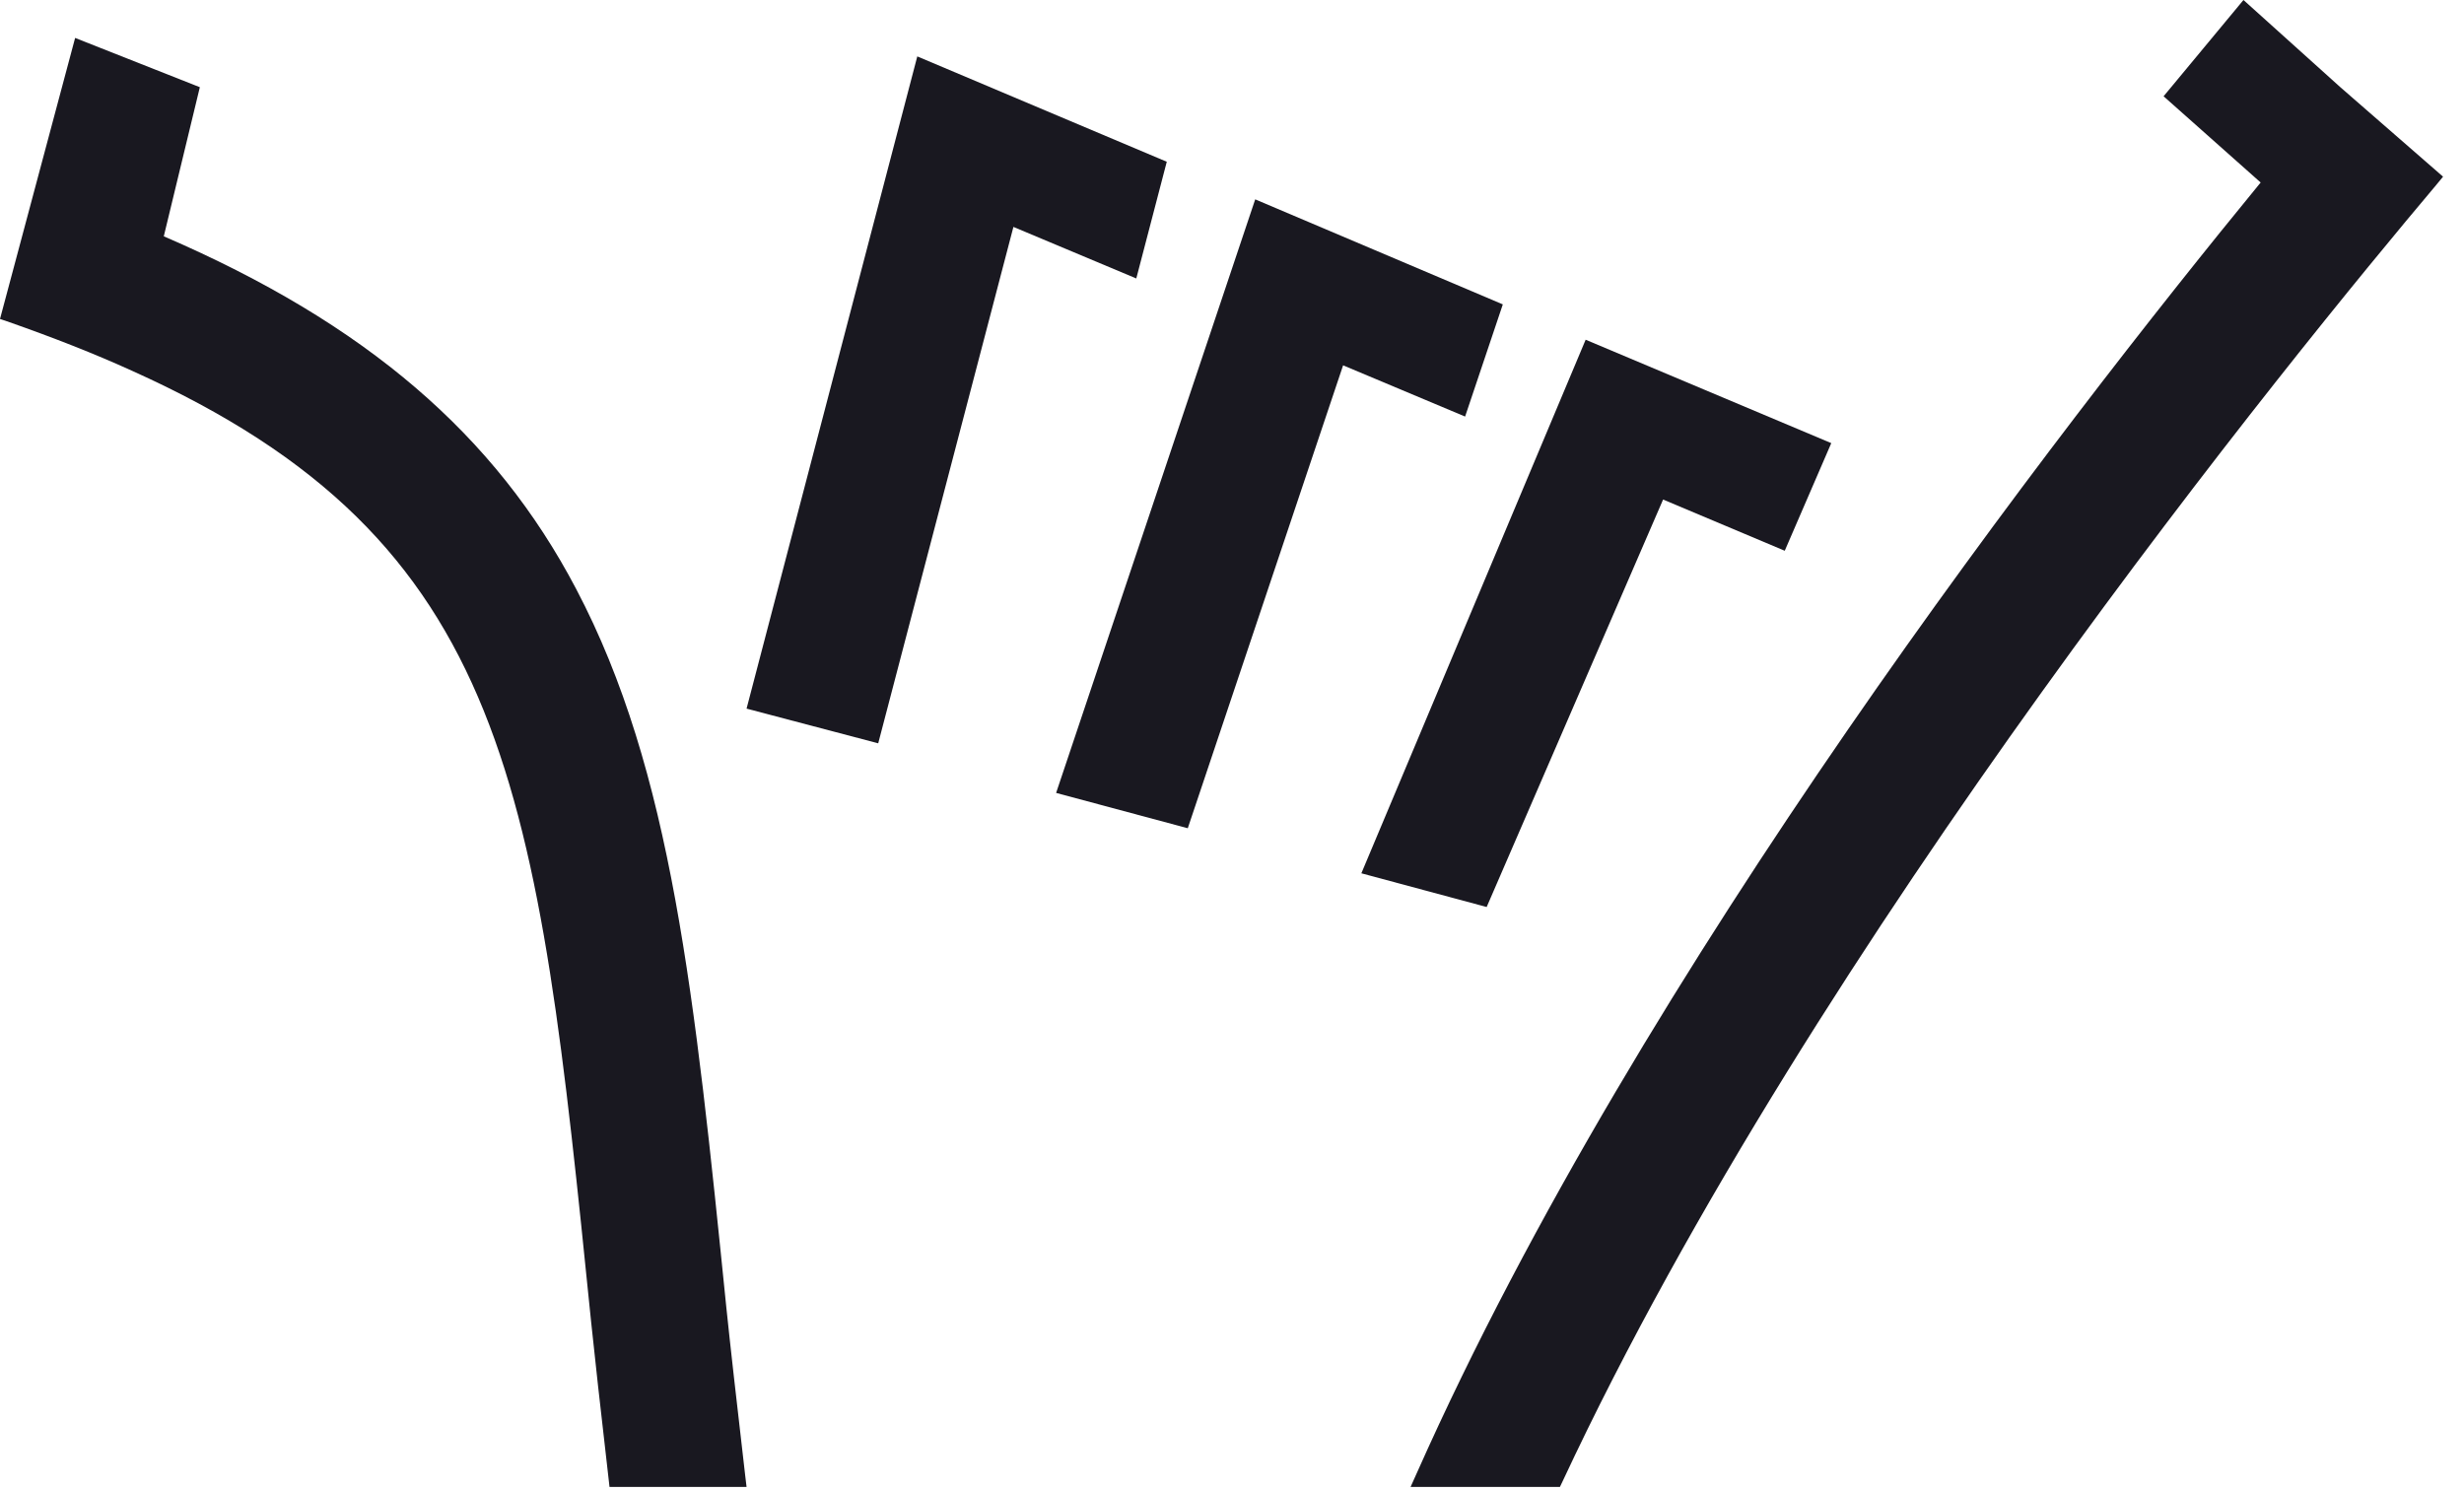
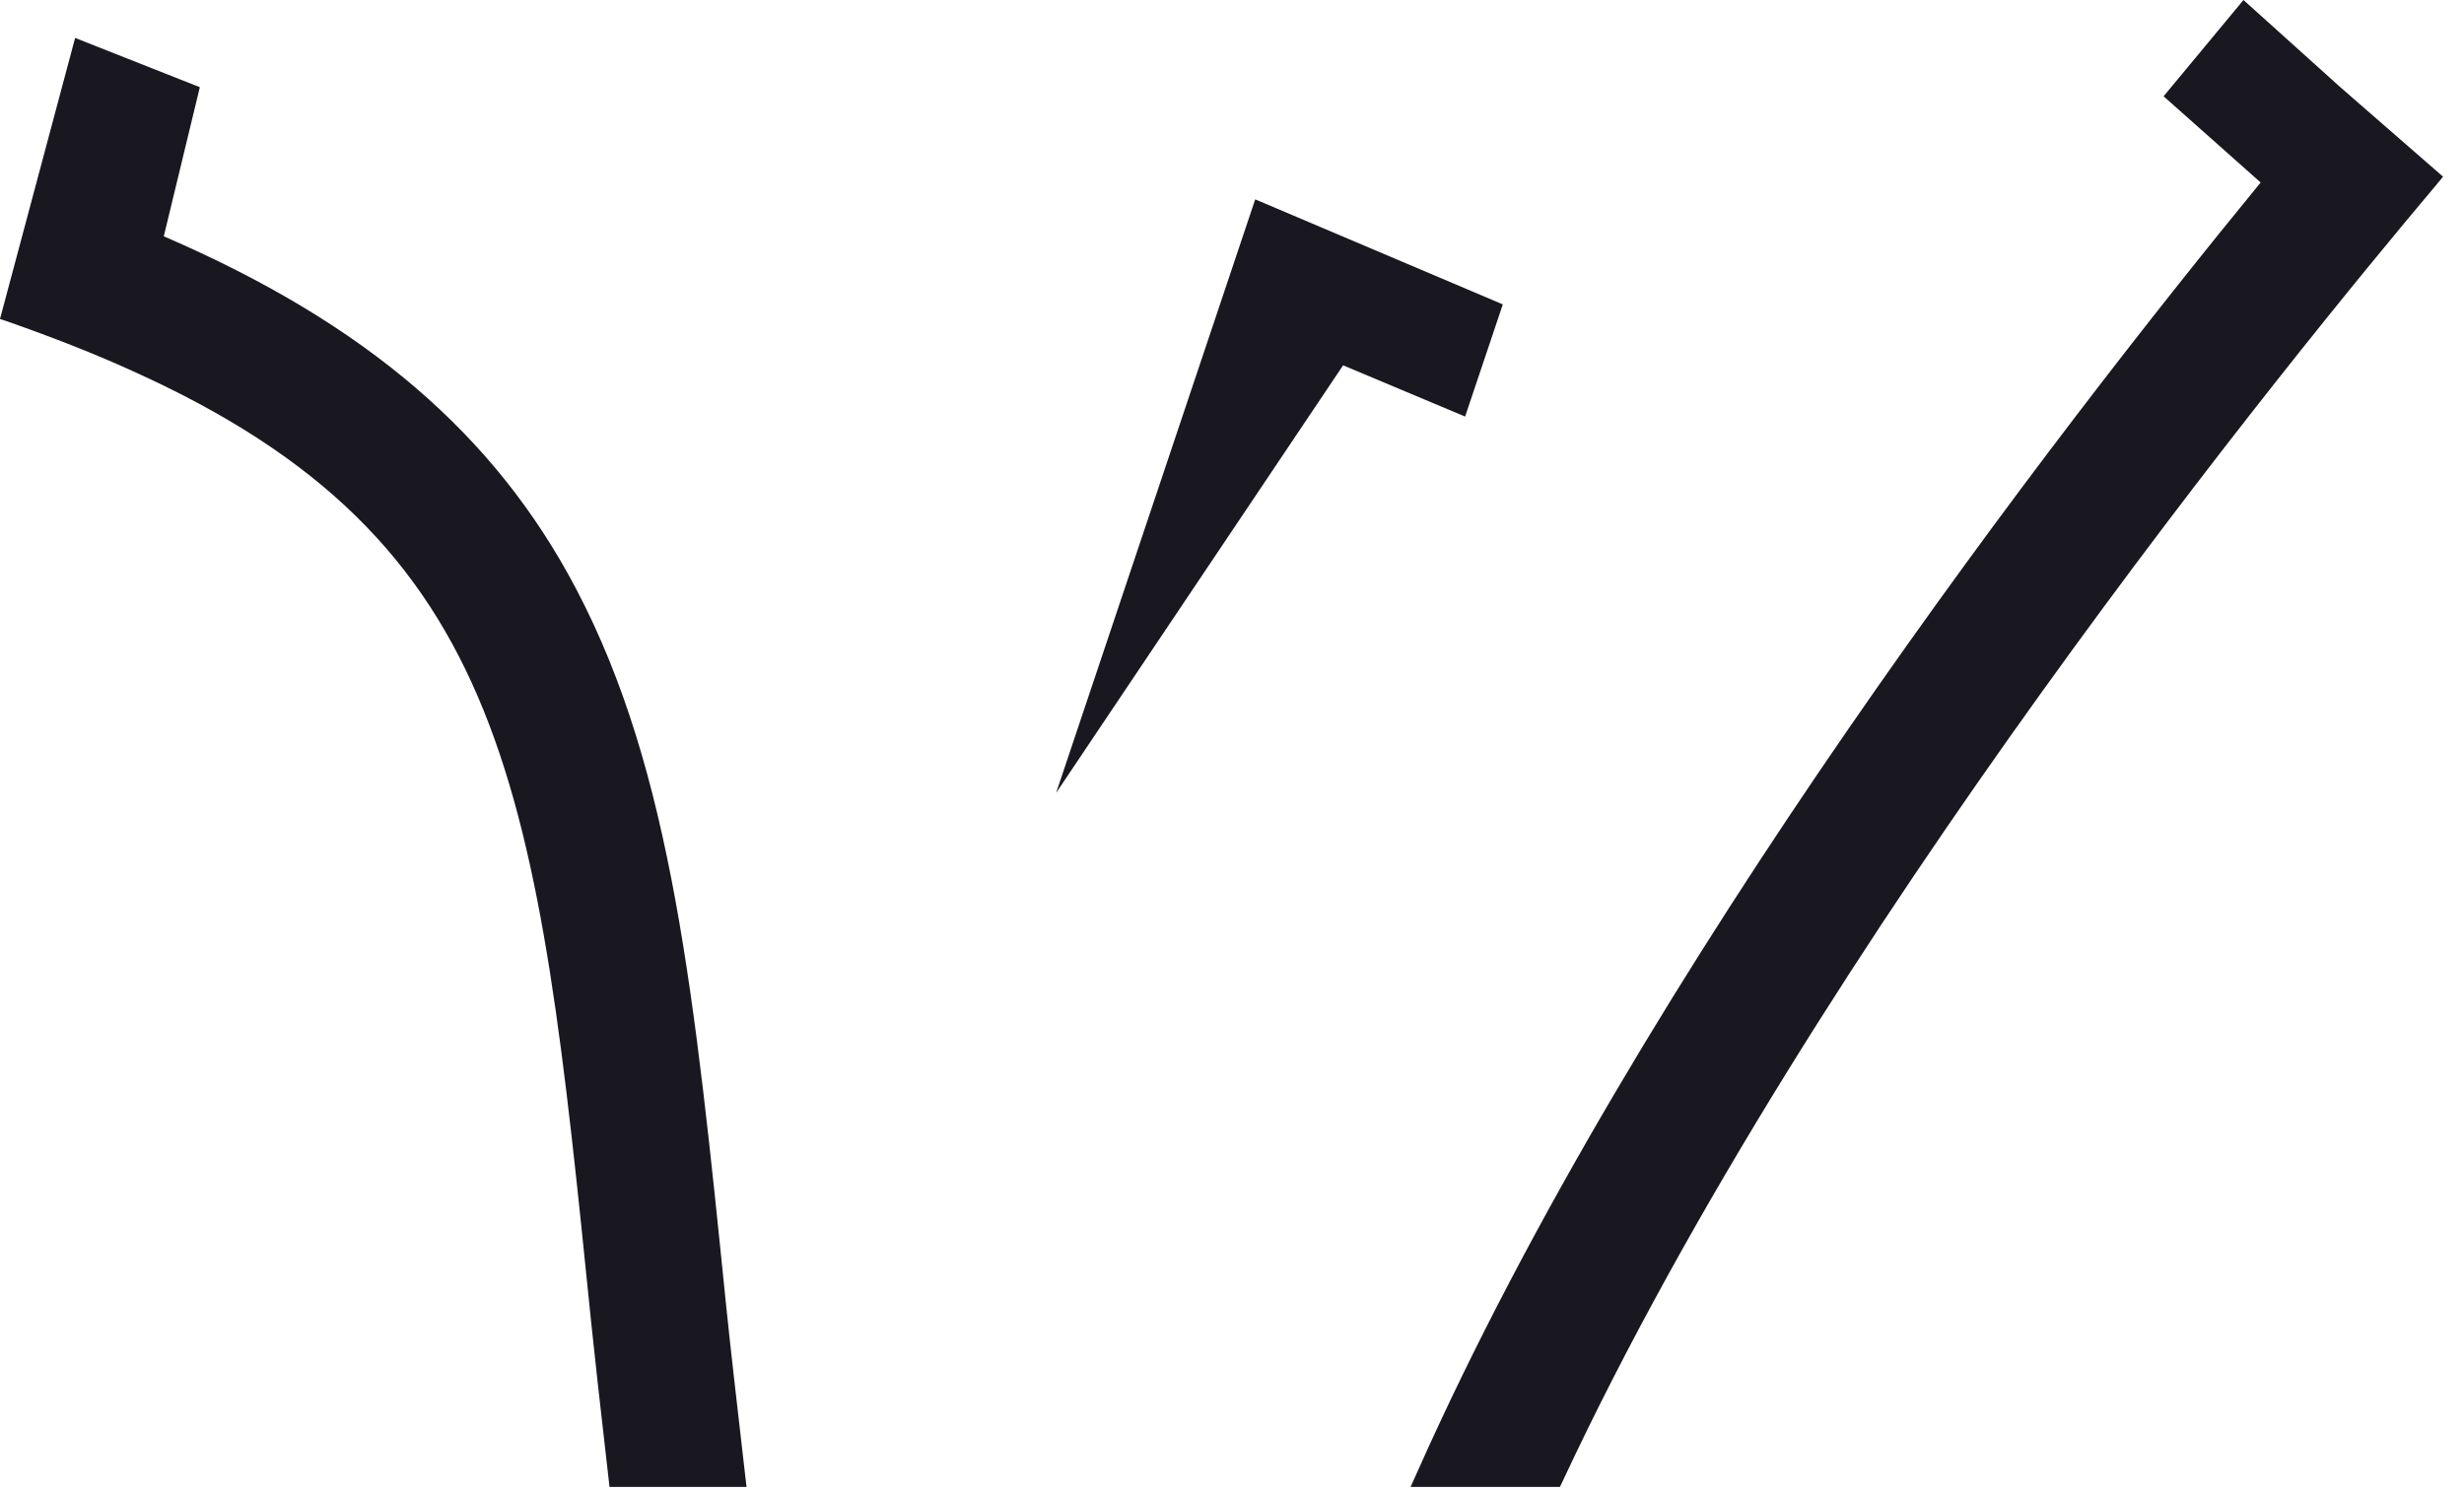
<svg xmlns="http://www.w3.org/2000/svg" width="100%" height="100%" viewBox="0 0 76 46" version="1.1" xml:space="preserve" style="fill-rule:evenodd;clip-rule:evenodd;stroke-linejoin:round;stroke-miterlimit:2;">
  <g transform="matrix(1,0,0,1,-198.646,-2585.81)">
    <g id="dope_icon">
      <g>
        <path d="M221.052,2626.17C220.075,2616.54 219.37,2609.59 216.418,2603.98C213.924,2599.23 209.934,2595.79 203.698,2593.1L204.81,2588.5L200.963,2586.98L198.646,2595.65L198.941,2595.75C200.305,2596.23 201.557,2596.72 202.7,2597.24C214.433,2602.51 215.213,2610.16 216.879,2626.59C216.988,2627.65 217.168,2629.26 217.412,2631.38L217.446,2631.68L221.673,2631.68L221.629,2631.31C221.358,2628.97 221.168,2627.29 221.052,2626.17" style="fill:rgb(25,24,32);" />
-         <path d="M234.634,2590.8L226.939,2587.55L221.673,2607.67L225.734,2608.74L229.904,2592.81L233.694,2594.4L234.634,2590.8Z" style="fill:rgb(25,24,32);" />
        <path d="M270.832,2588.5L267.844,2585.81L265.38,2588.78L268.374,2591.44C262.159,2599.02 249.296,2615.63 242.365,2631.21L242.154,2631.68L246.76,2631.68L246.851,2631.49C254.665,2614.76 269.443,2596.67 273.786,2591.52L274,2591.26L270.832,2588.5Z" style="fill:rgb(25,24,32);" />
-         <path d="M249.943,2601.22L253.695,2602.8L255.13,2599.48L247.554,2596.29L240.636,2612.75L244.501,2613.79L249.943,2601.22Z" style="fill:rgb(25,24,32);" />
-         <path d="M244.999,2595.2L237.362,2591.96L231.221,2610.27L235.282,2611.36L240.073,2597.08L243.836,2598.66L244.999,2595.2Z" style="fill:rgb(25,24,32);" />
+         <path d="M244.999,2595.2L237.362,2591.96L231.221,2610.27L240.073,2597.08L243.836,2598.66L244.999,2595.2Z" style="fill:rgb(25,24,32);" />
      </g>
    </g>
  </g>
</svg>